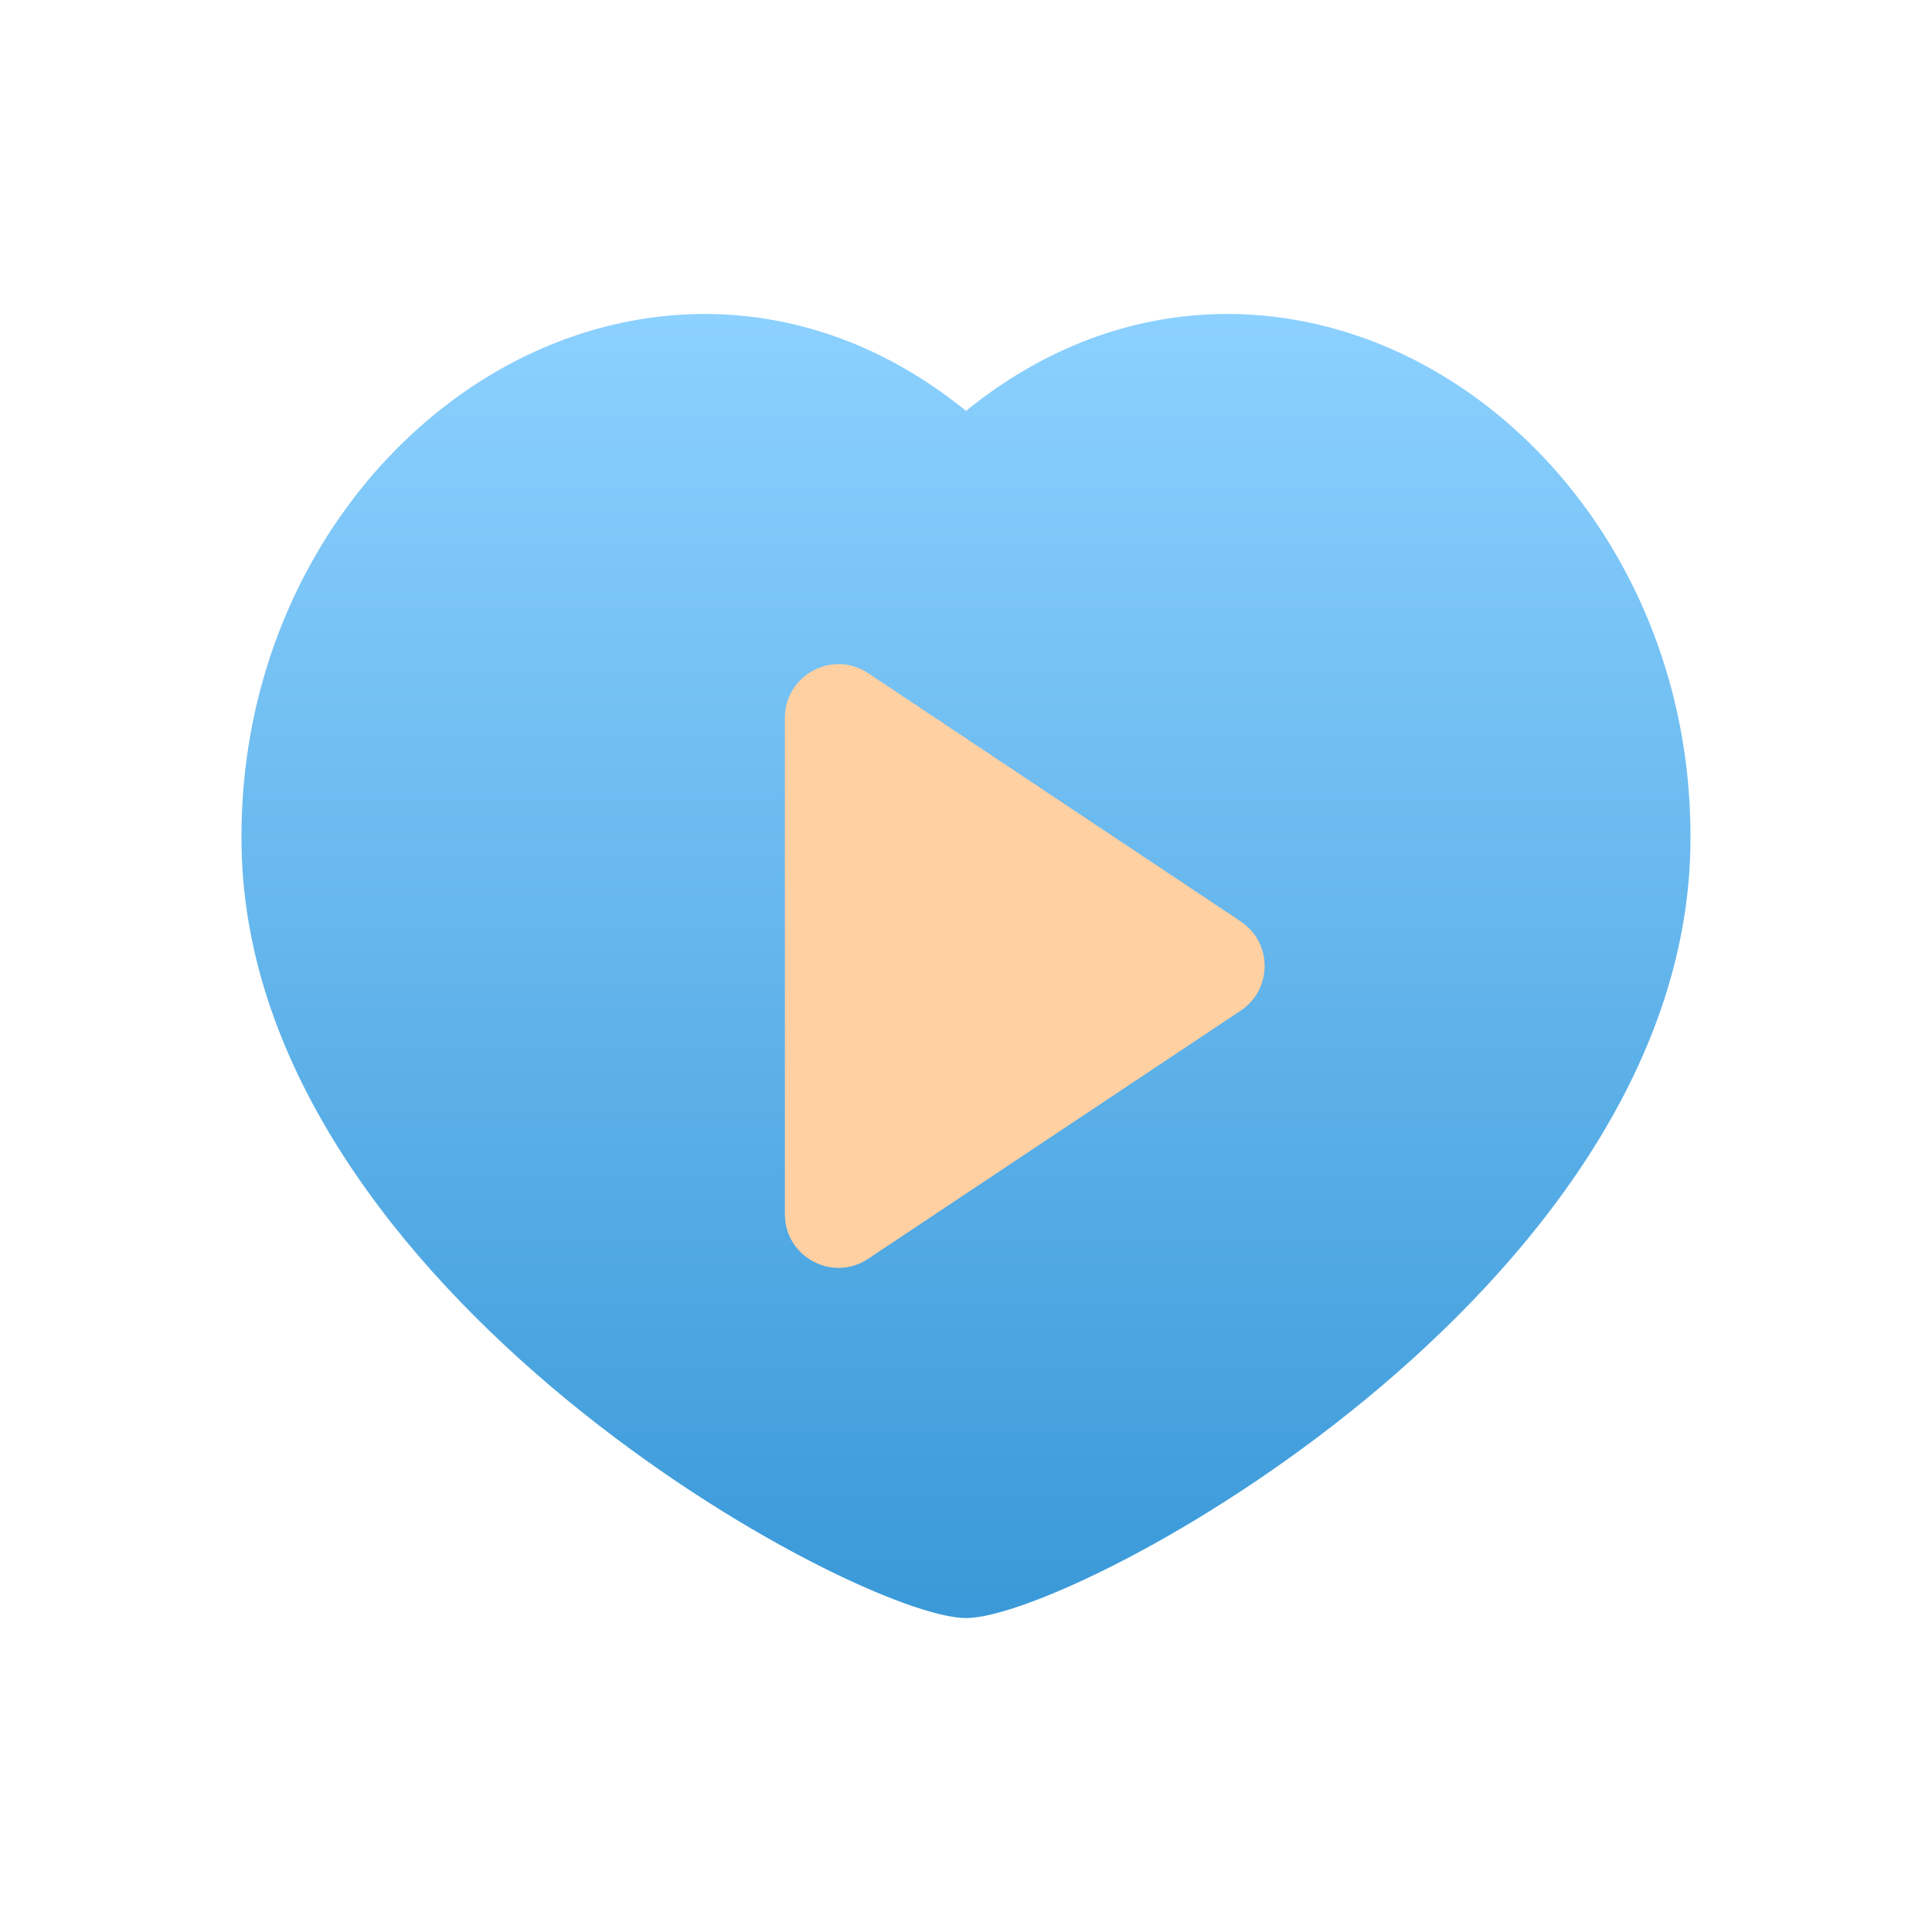
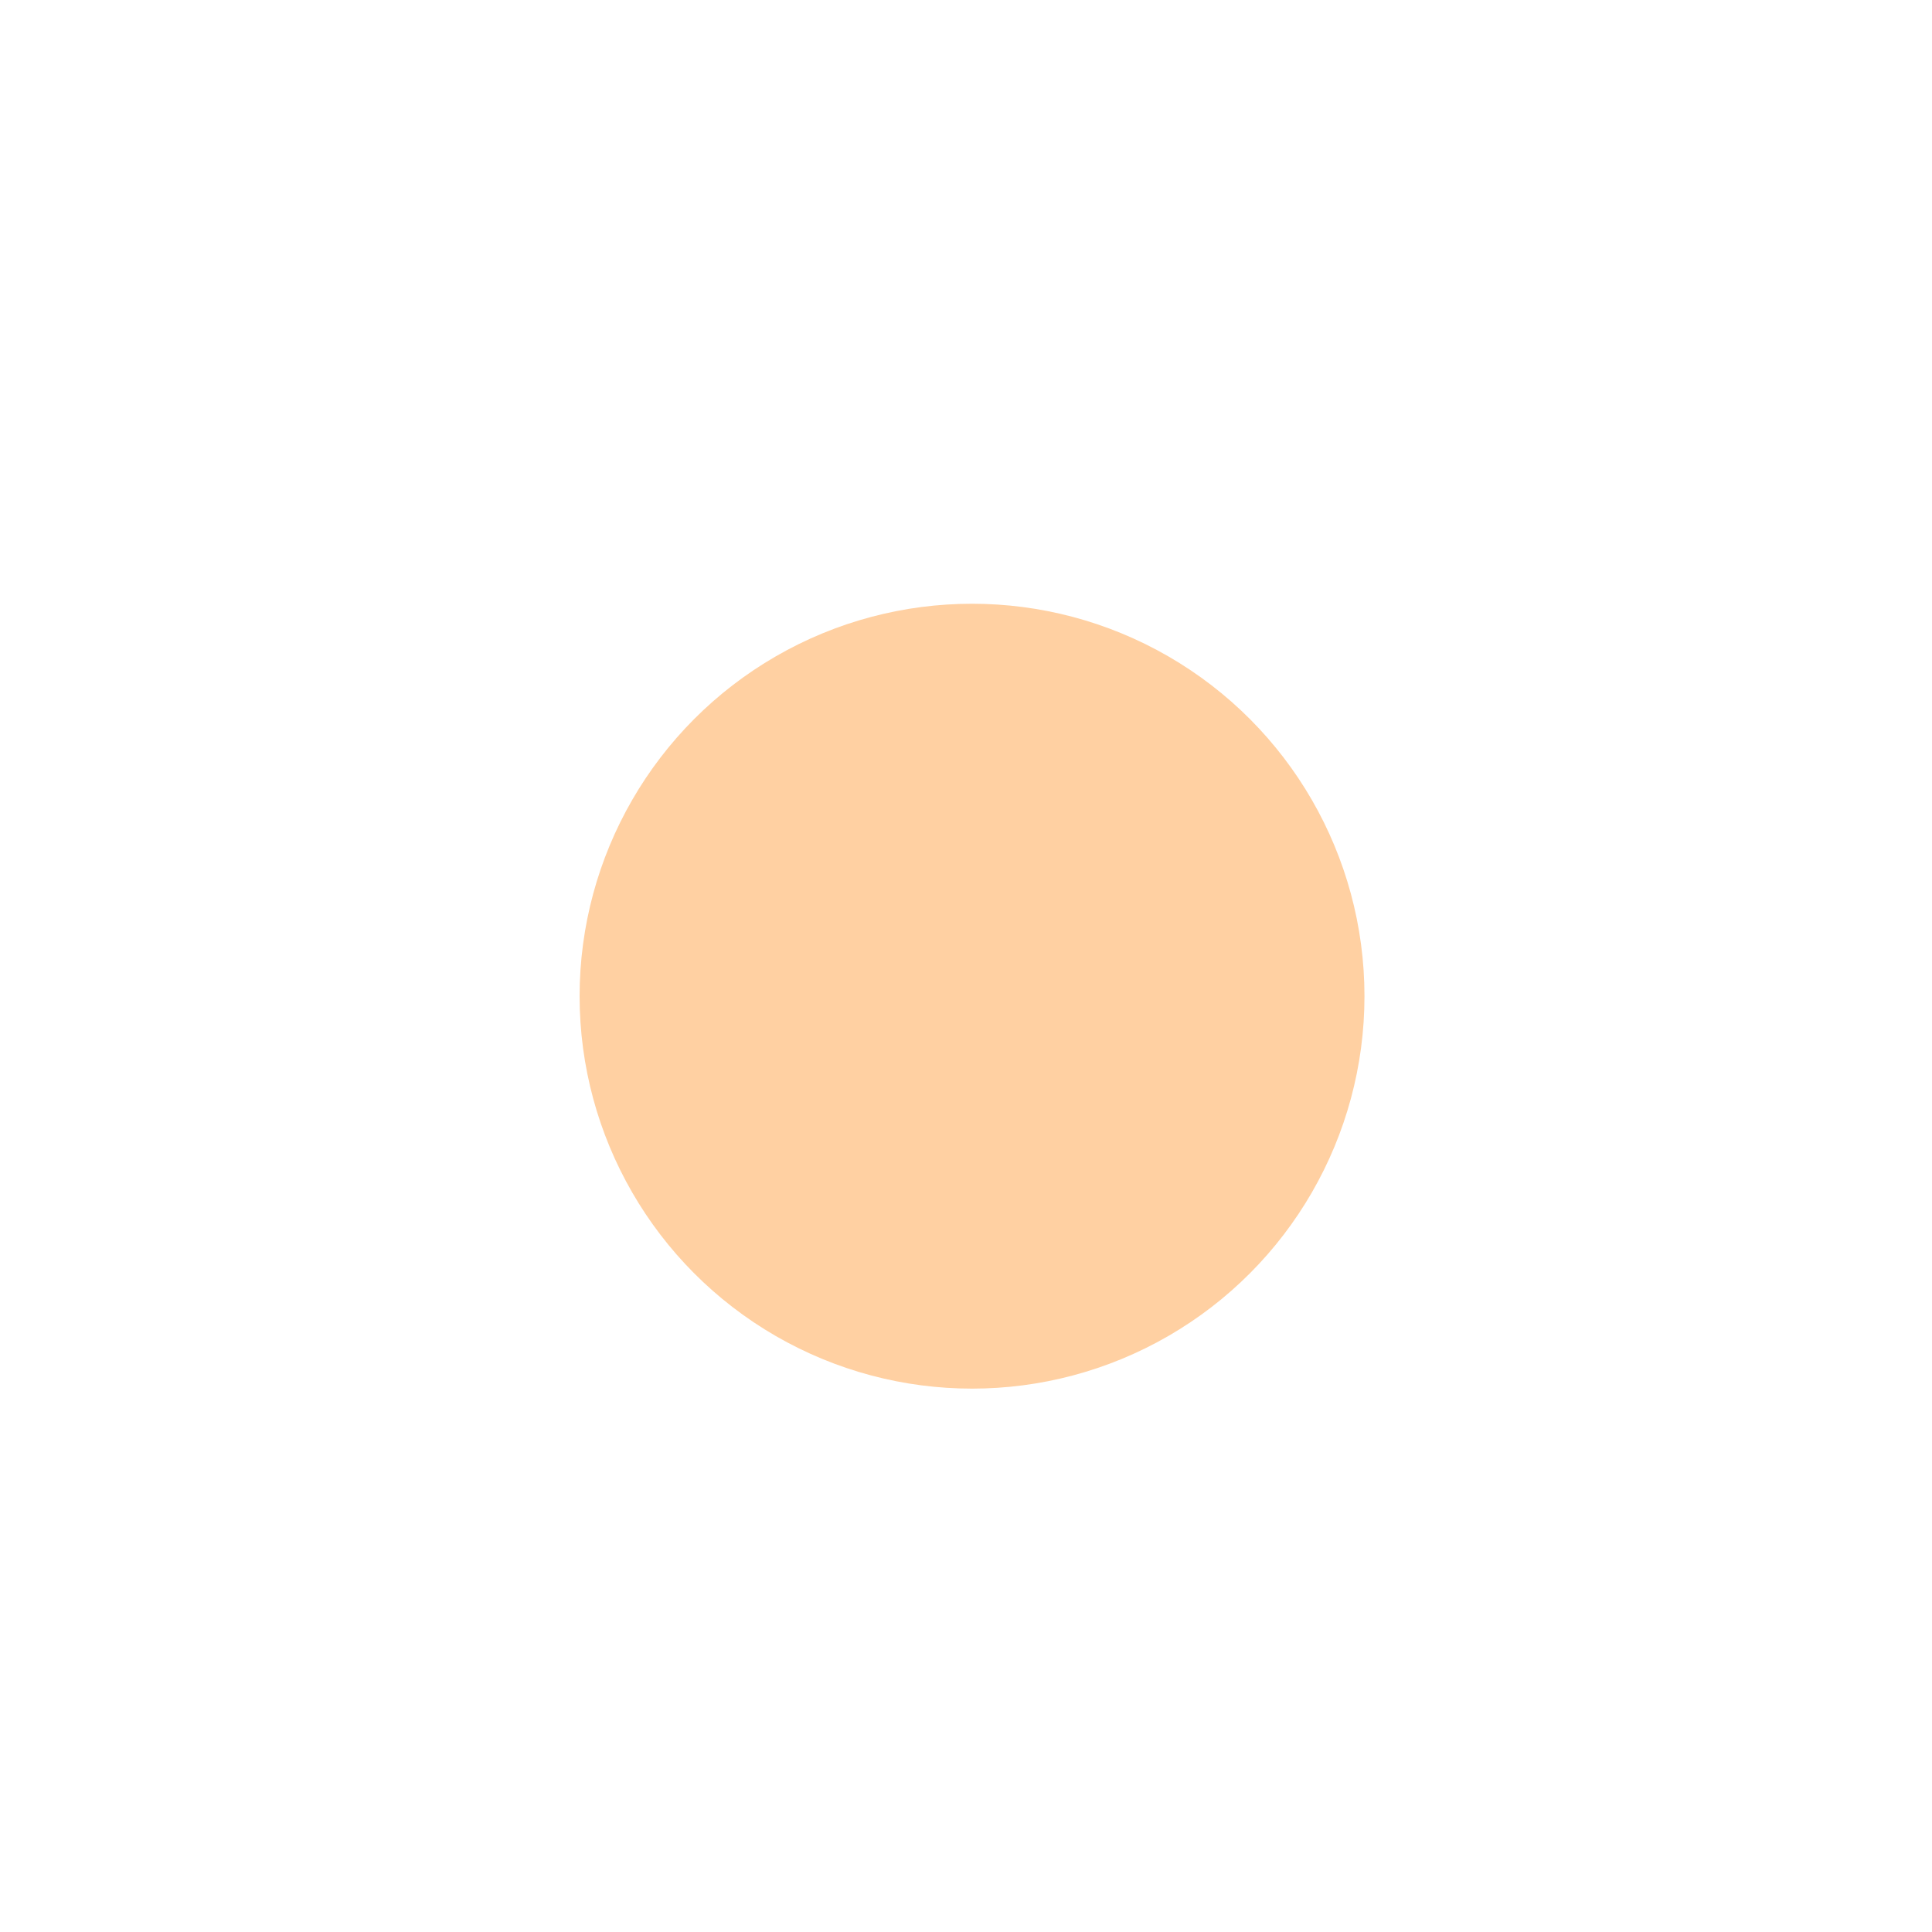
<svg xmlns="http://www.w3.org/2000/svg" width="32" height="32" viewBox="0 0 32 32" fill="none">
  <circle cx="16.1" cy="16.5" r="6.5" fill="#FFD0A2" />
-   <path fill-rule="evenodd" clip-rule="evenodd" d="M27.997 14.072C28.076 10.601 26.307 7.627 23.793 6.161C21.441 4.791 18.486 4.784 16 6.806C13.514 4.784 10.559 4.792 8.207 6.161C5.693 7.628 3.924 10.601 4.002 14.072C4.167 21.4 14.2 26.8 16 26.8C17.8 26.8 27.832 21.4 27.997 14.072ZM20.55 15.261C21.078 15.612 21.078 16.388 20.55 16.739L14.38 20.849C13.79 21.243 13 20.82 13 20.11V11.89C13 11.18 13.79 10.757 14.38 11.15L20.55 15.261Z" fill="url(#paint0_linear_608_4878)" />
  <defs>
    <linearGradient id="paint0_linear_608_4878" x1="16" y1="5.2" x2="16" y2="26.8" gradientUnits="userSpaceOnUse">
      <stop stop-color="#8CD1FF" />
      <stop offset="1" stop-color="#3A99D8" />
    </linearGradient>
  </defs>
</svg>